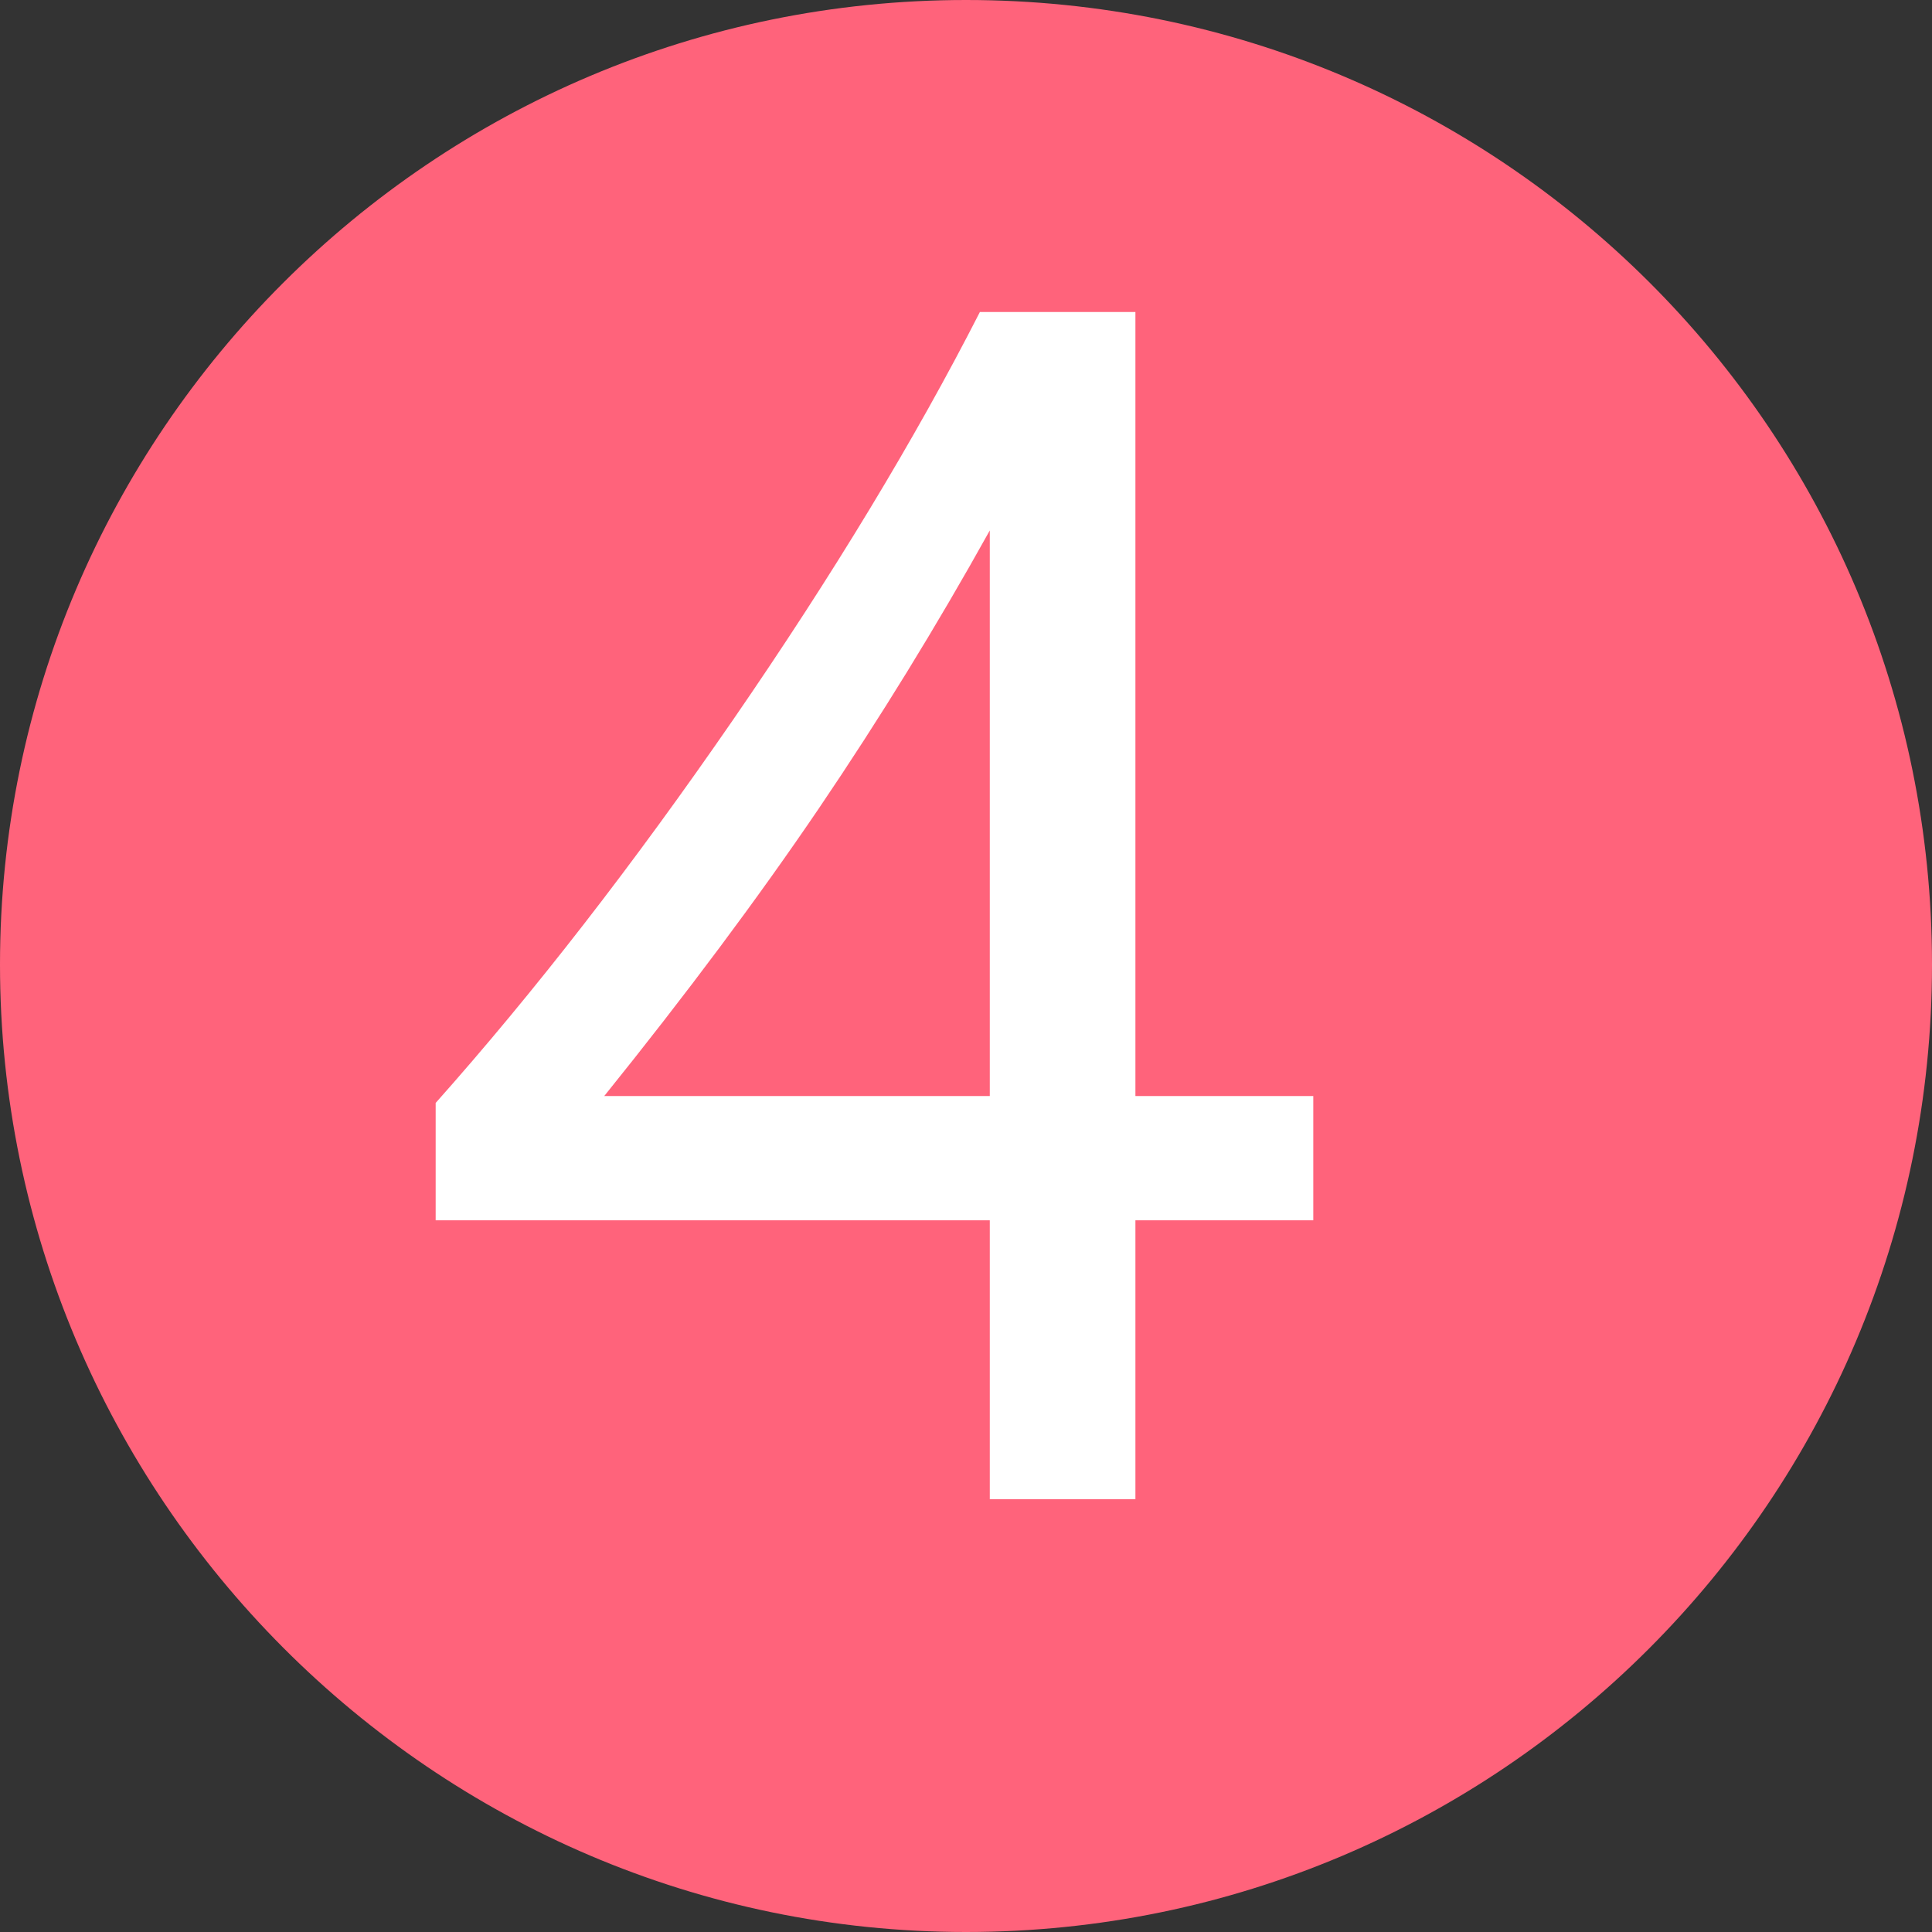
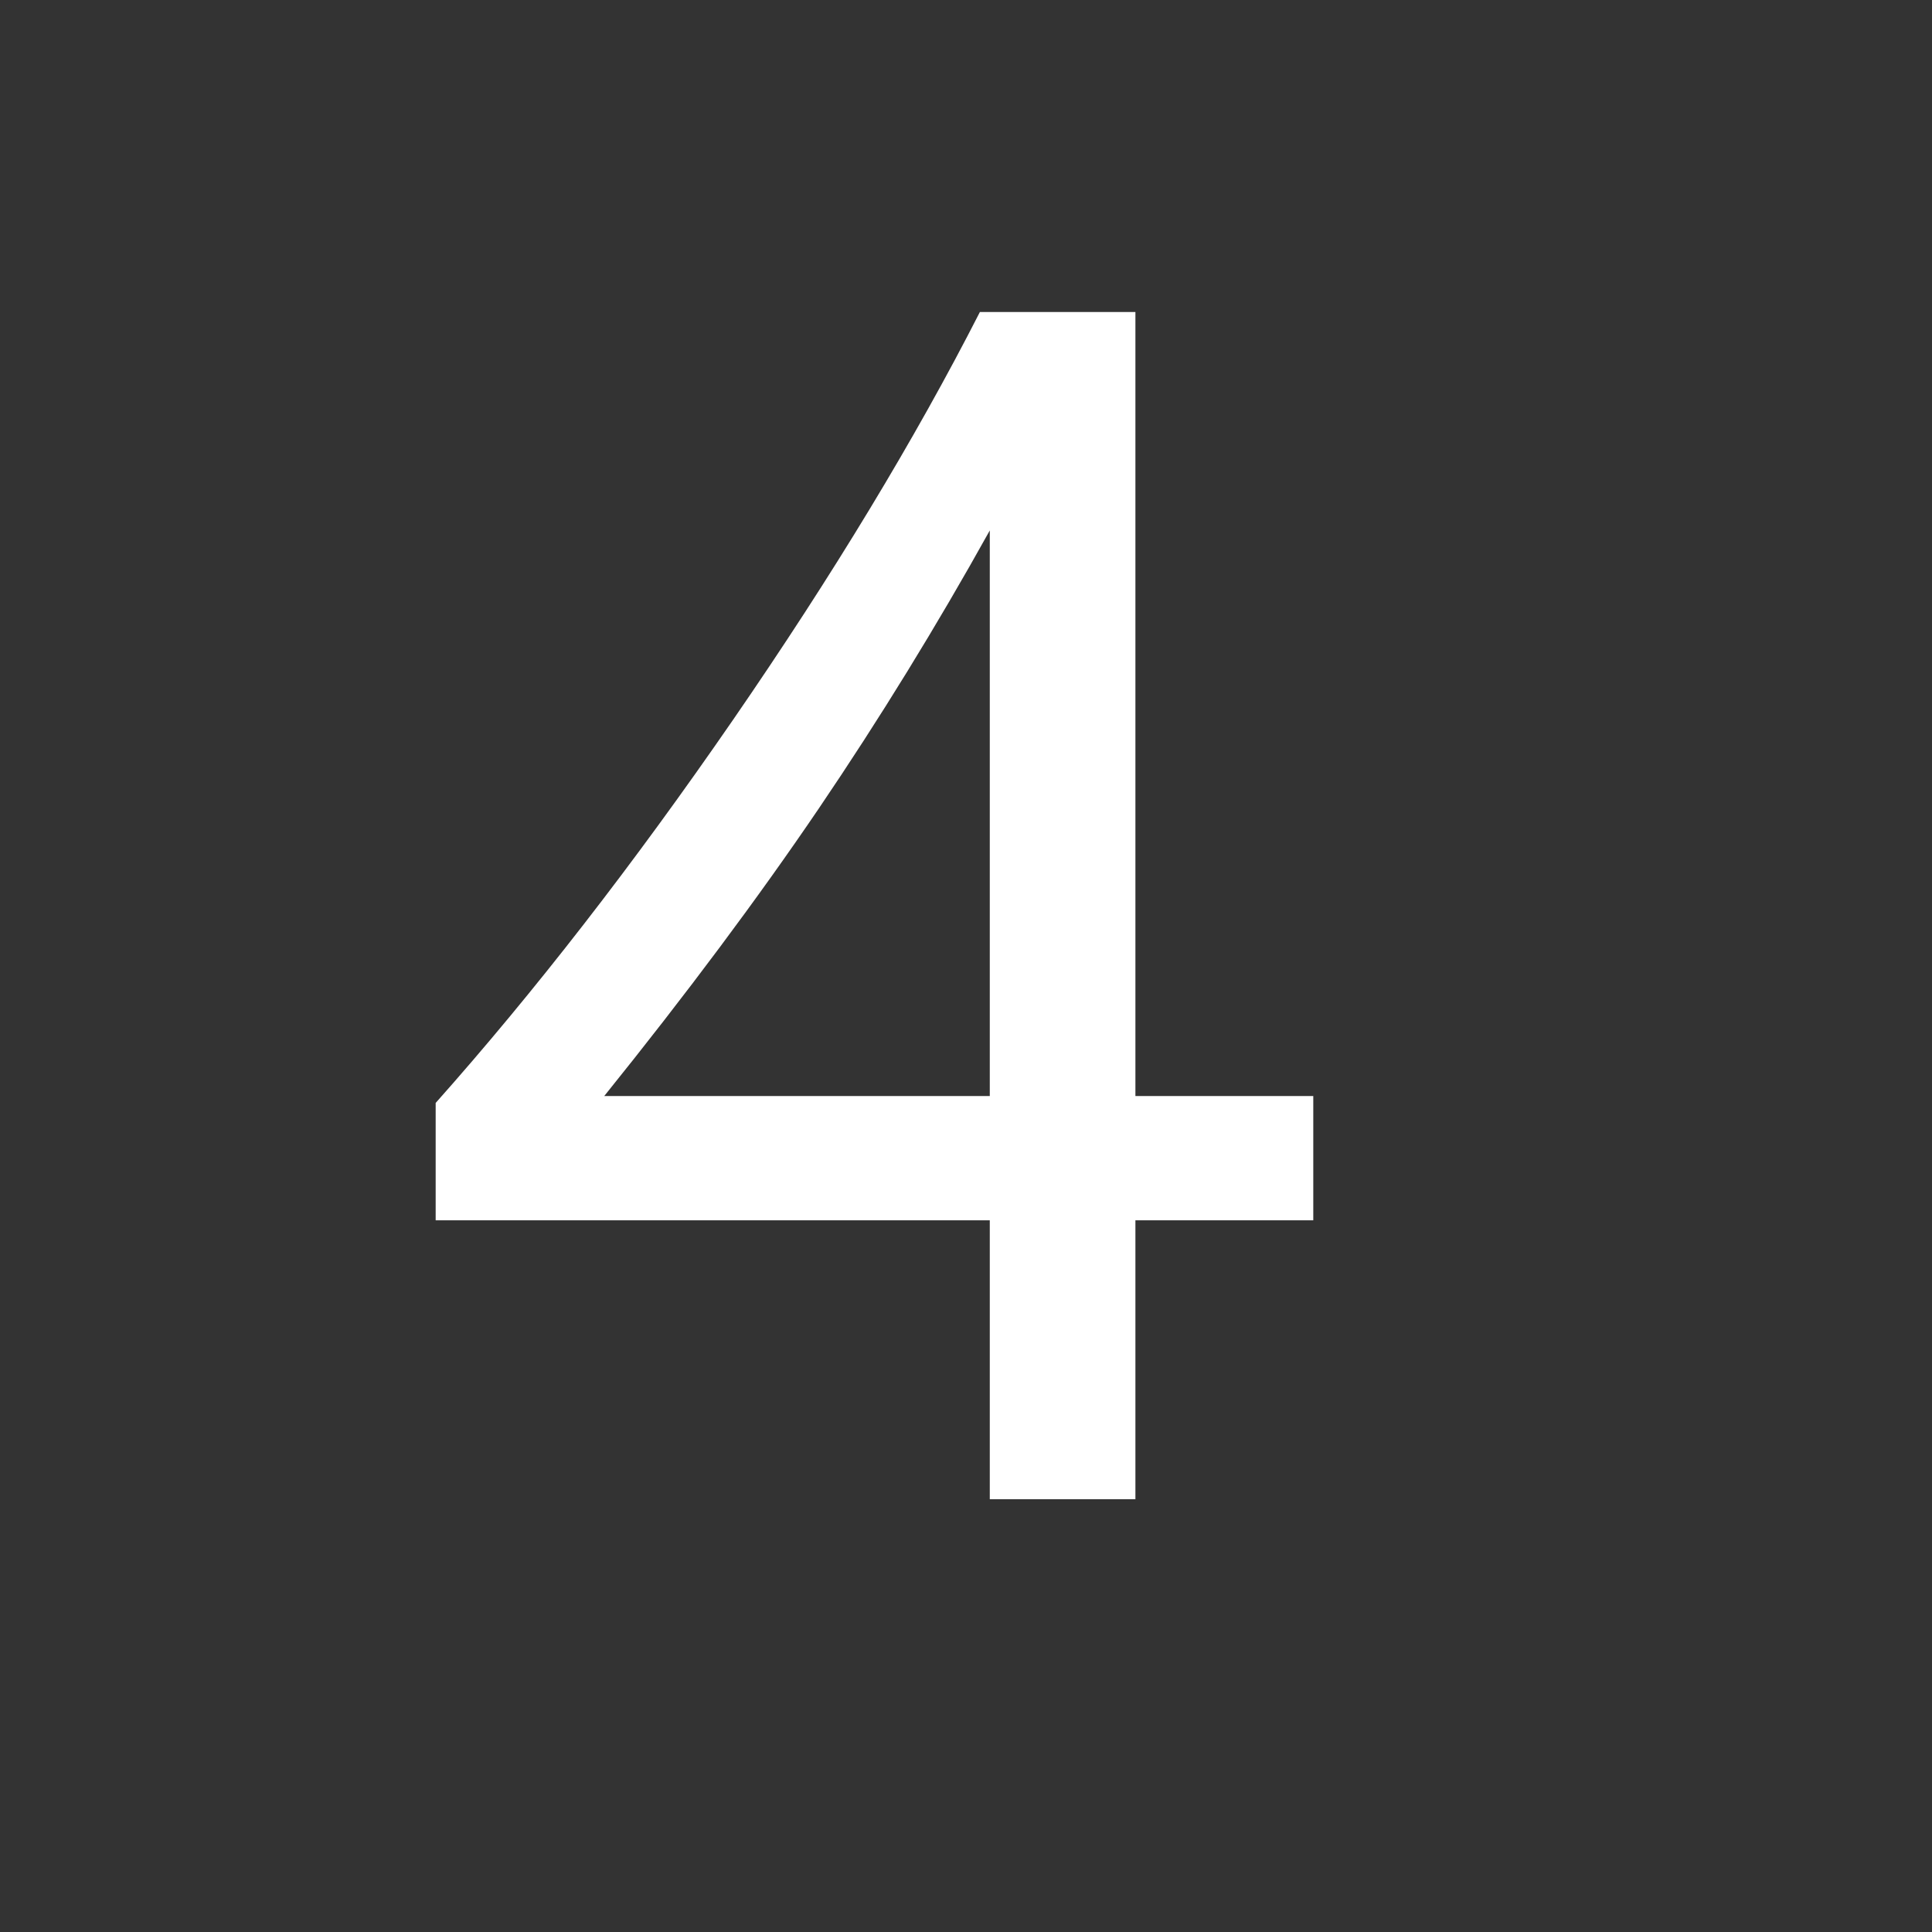
<svg xmlns="http://www.w3.org/2000/svg" xmlns:xlink="http://www.w3.org/1999/xlink" width="16px" height="16px" viewBox="0 0 16 16" version="1.1">
  <rect x="0" y="0" width="16" height="16" fill="#333333" stroke="none" />
  <desc>Created with Lunacy</desc>
  <defs>
    <rect width="16" height="16" id="artboard_1" />
    <clipPath id="clip_1">
      <use xlink:href="#artboard_1" clip-rule="evenodd" />
    </clipPath>
  </defs>
  <g id="Icon/Color/Noti" clip-path="url(#clip_1)">
-     <path d="M8 16C12.417 16 16 12.412 16 7.988C16 3.564 12.417 0 8 0C3.583 0 0 3.588 0 7.988C0 12.387 3.583 16 8 16Z" id="Shape" fill="#FF637B" stroke="none" />
    <g id="4" fill="#FFFFFF" transform="translate(3.5 -1)">
      <path d="M5.903 3.584L5.903 10.077L7.376 10.077L7.376 11.106L5.903 11.106L5.903 13.416L4.697 13.416L4.697 11.106L0.108 11.106L0.108 10.134Q1.333 8.757 2.571 6.961Q3.809 5.164 4.615 3.584L5.903 3.584ZM1.504 10.077L4.697 10.077L4.697 5.393Q4.037 6.58 3.282 7.694Q2.526 8.808 1.504 10.077Z" />
    </g>
  </g>
</svg>